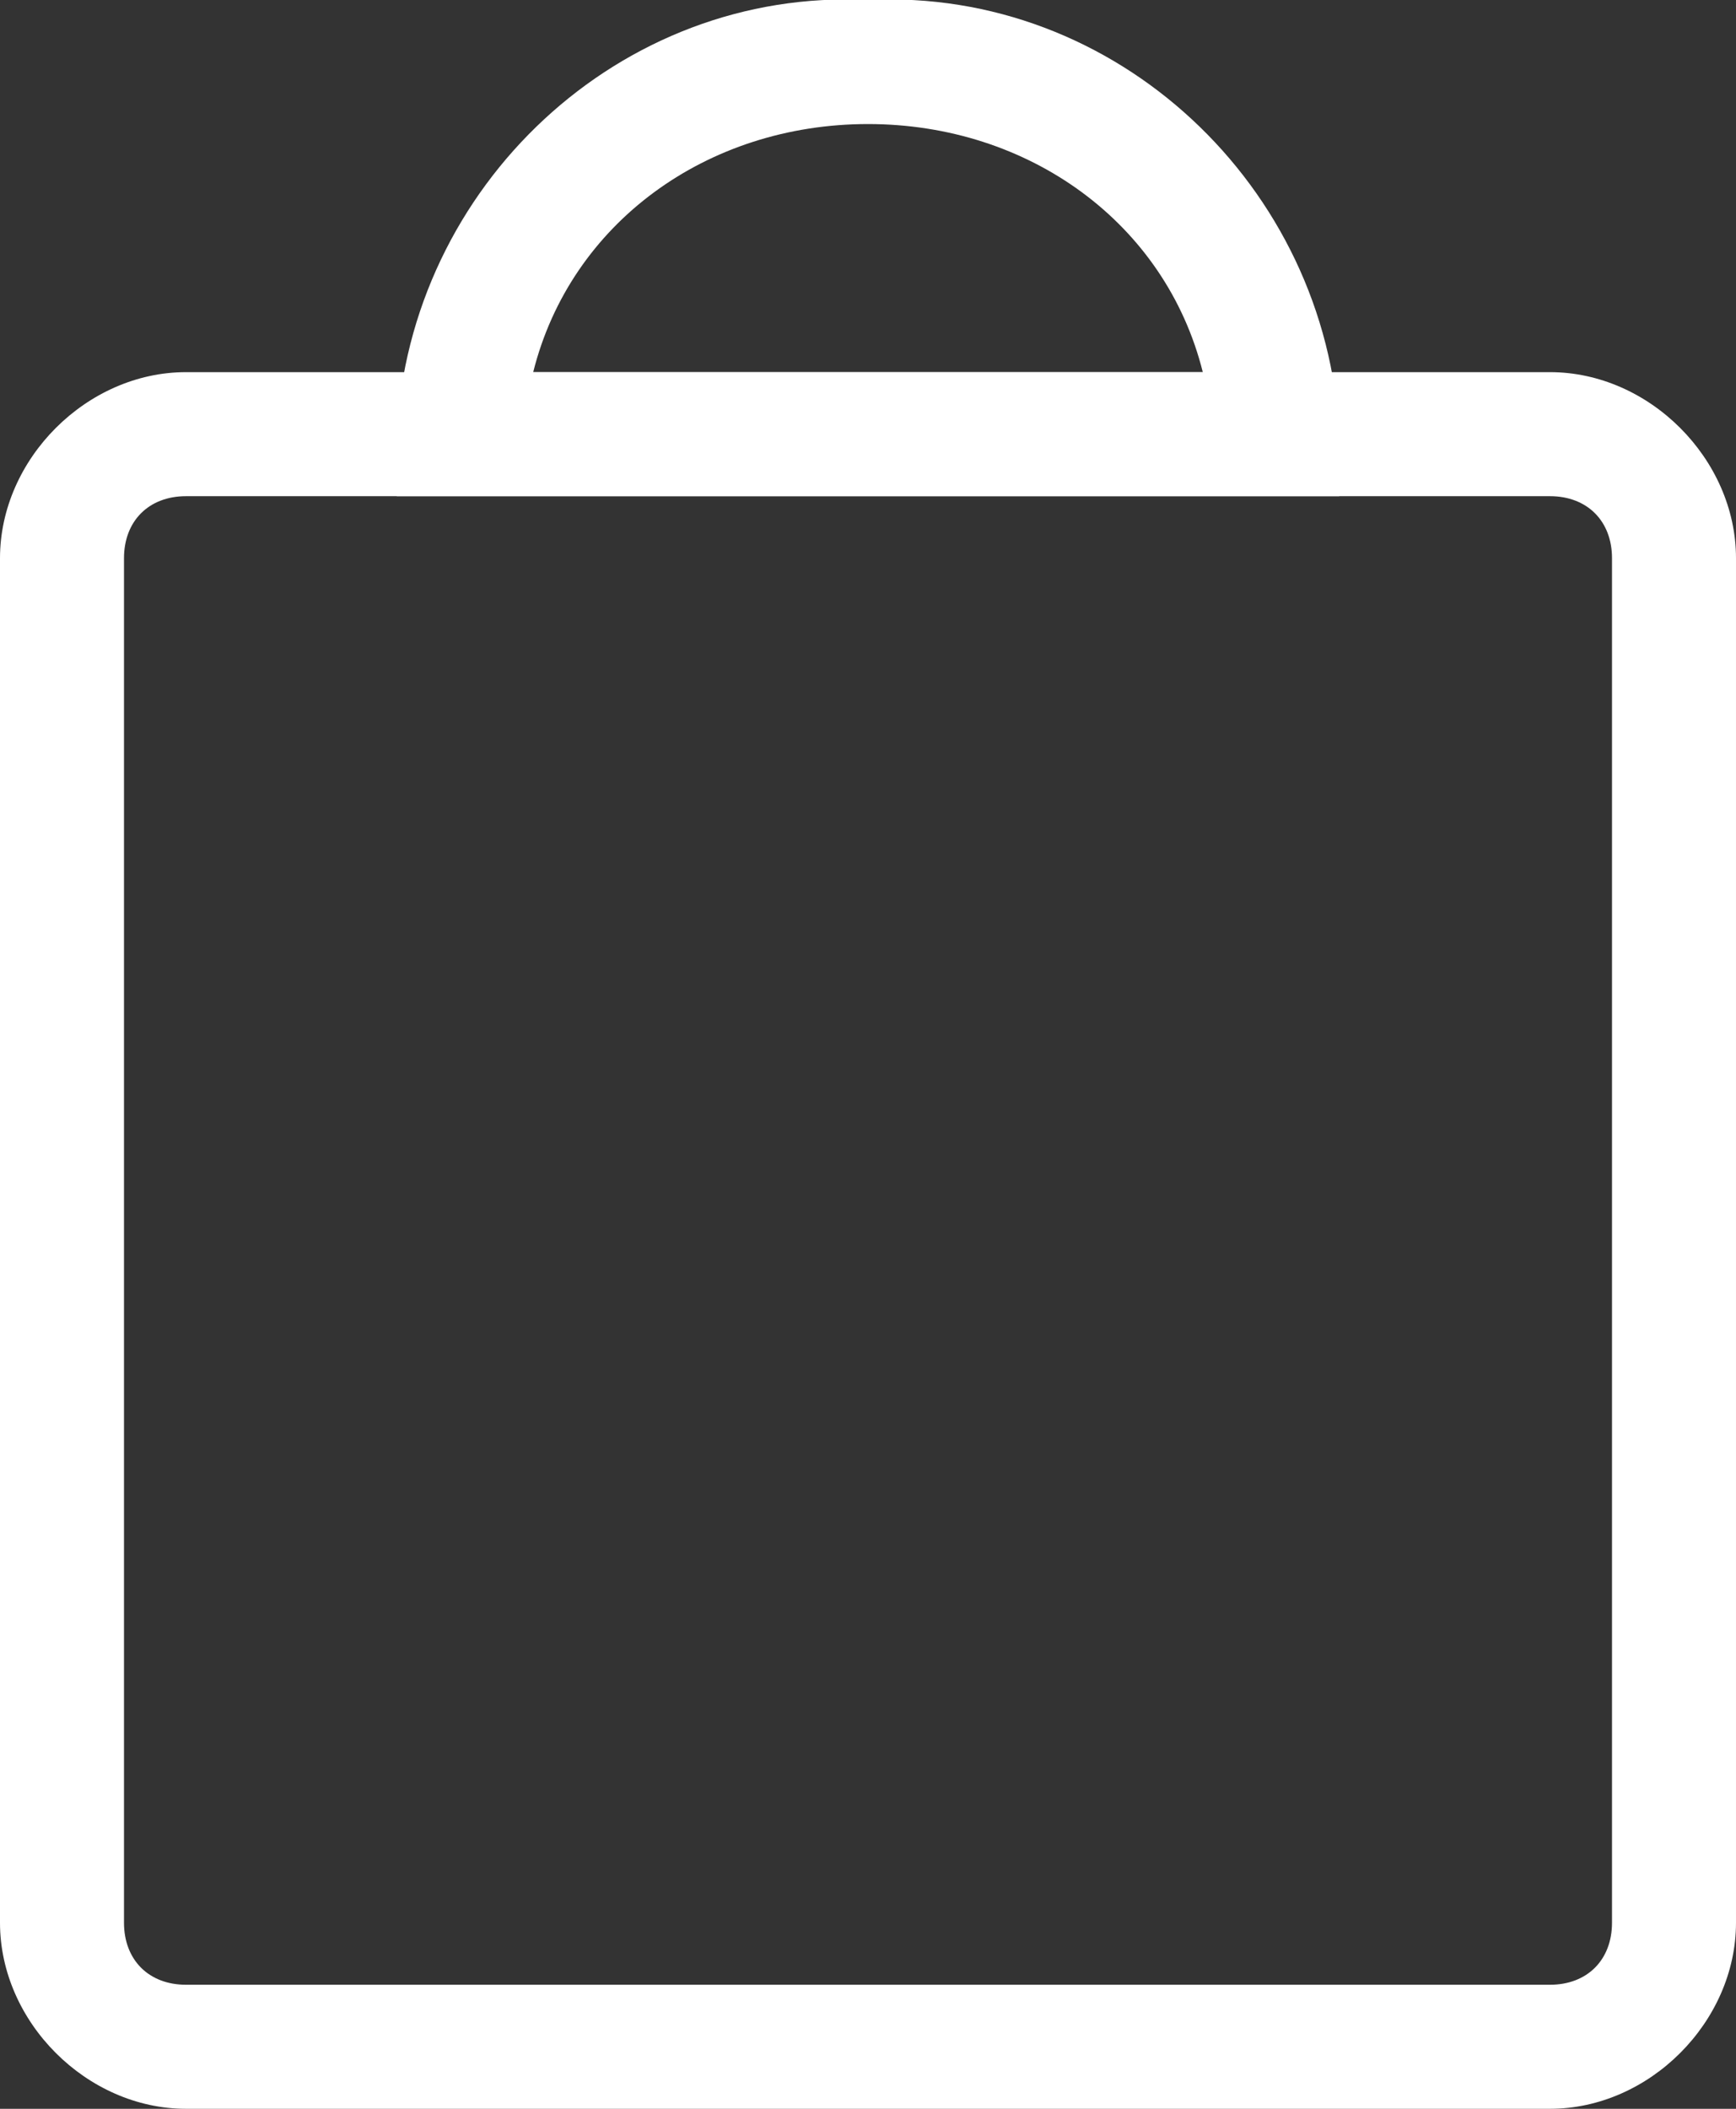
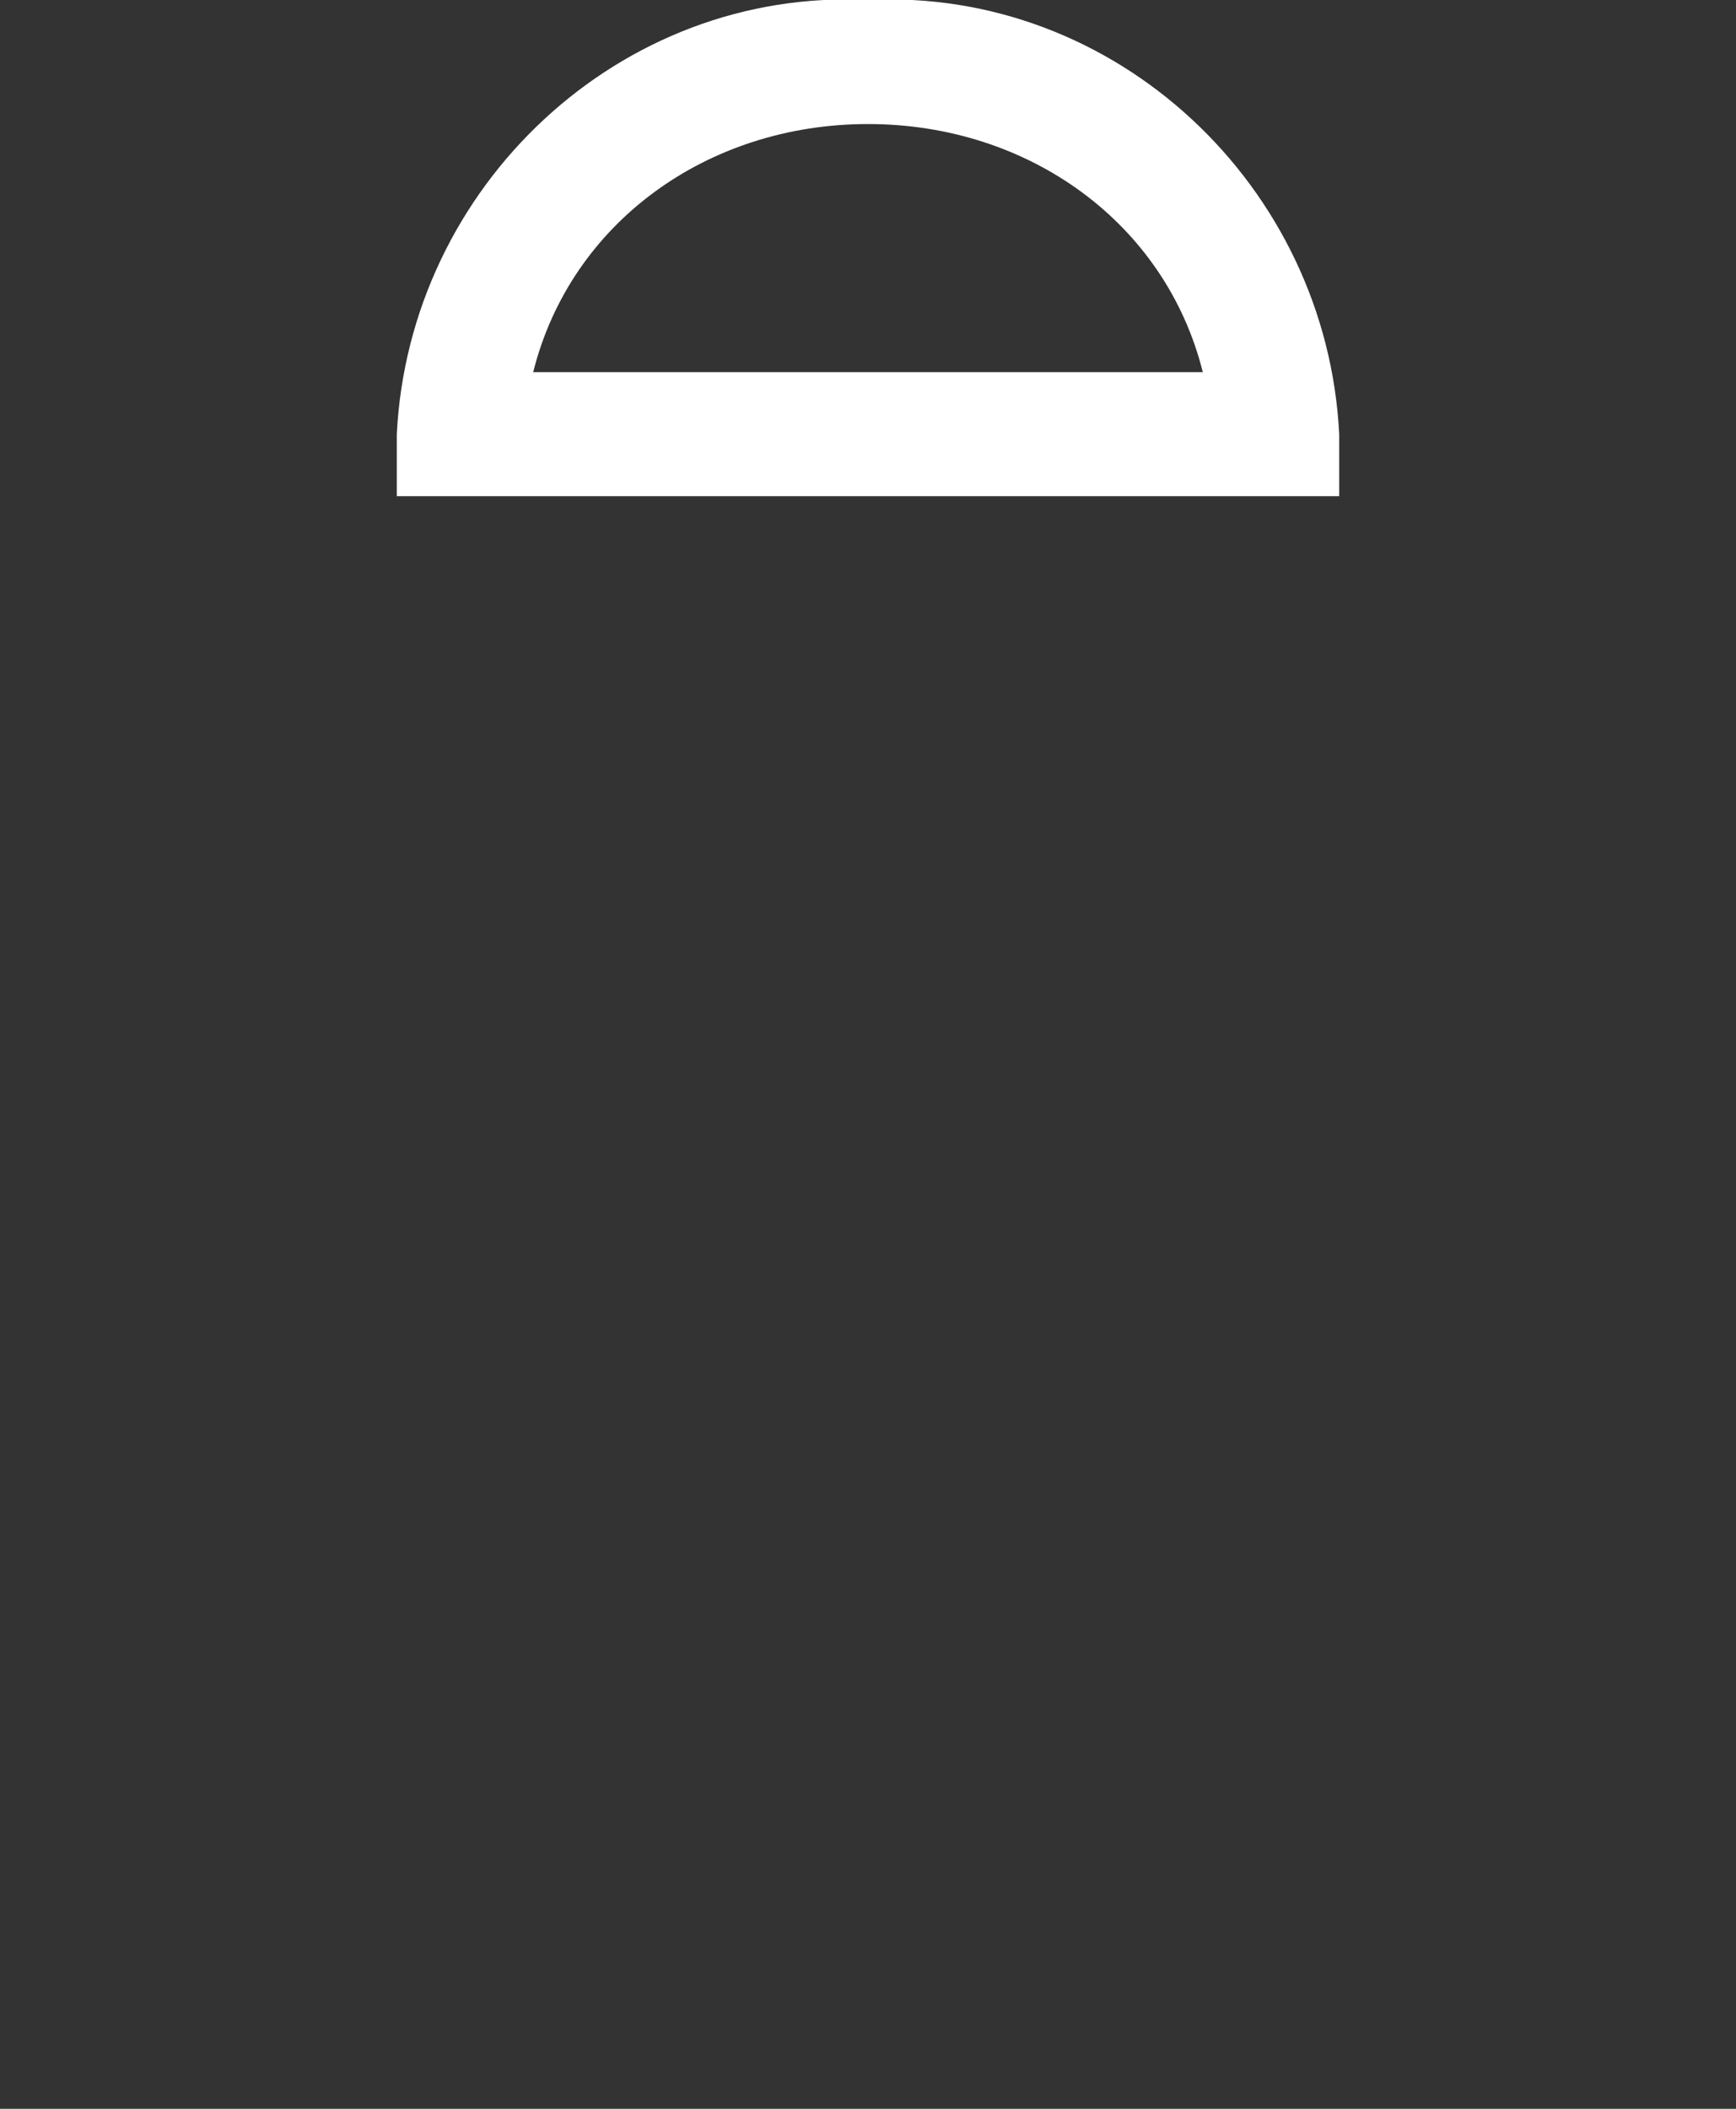
<svg xmlns="http://www.w3.org/2000/svg" version="1.1" id="Layer_1" x="0px" y="0px" viewBox="0 0 14 17" style="enable-background:new 0 0 14 17;" xml:space="preserve">
  <rect x="0" y="0" width="14" height="17" fill="#333333" stroke="none" />
  <style type="text/css">
	.st0{fill:#FFFFFF;}
</style>
  <title>shopping-bag</title>
  <g id="Layer_1-2">
    <g id="MSP_Bag_Empty">
      <g id="MSP_Bag_Empty-2">
-         <path class="st0" d="M1.5,3C0.7,3,0,3.7,0,4.5v11C0,16.3,0.7,17,1.5,17h11c0.8,0,1.5-0.7,1.5-1.5v-11C14,3.7,13.3,3,12.5,3H1.5z      M13,15.5c0,0.3-0.2,0.5-0.5,0.5h-11C1.2,16,1,15.8,1,15.5v-11C1,4.2,1.2,4,1.5,4h11C12.8,4,13,4.2,13,4.5V15.5z" />
-       </g>
+         </g>
      <path class="st0" d="M10.8,4H3.2V3.5C3.3,1.5,5-0.1,7,0c2-0.1,3.7,1.5,3.8,3.5V4z M4.3,3h5.4C9.4,1.8,8.3,1,7,1    C5.7,1,4.6,1.8,4.3,3z" />
    </g>
  </g>
</svg>